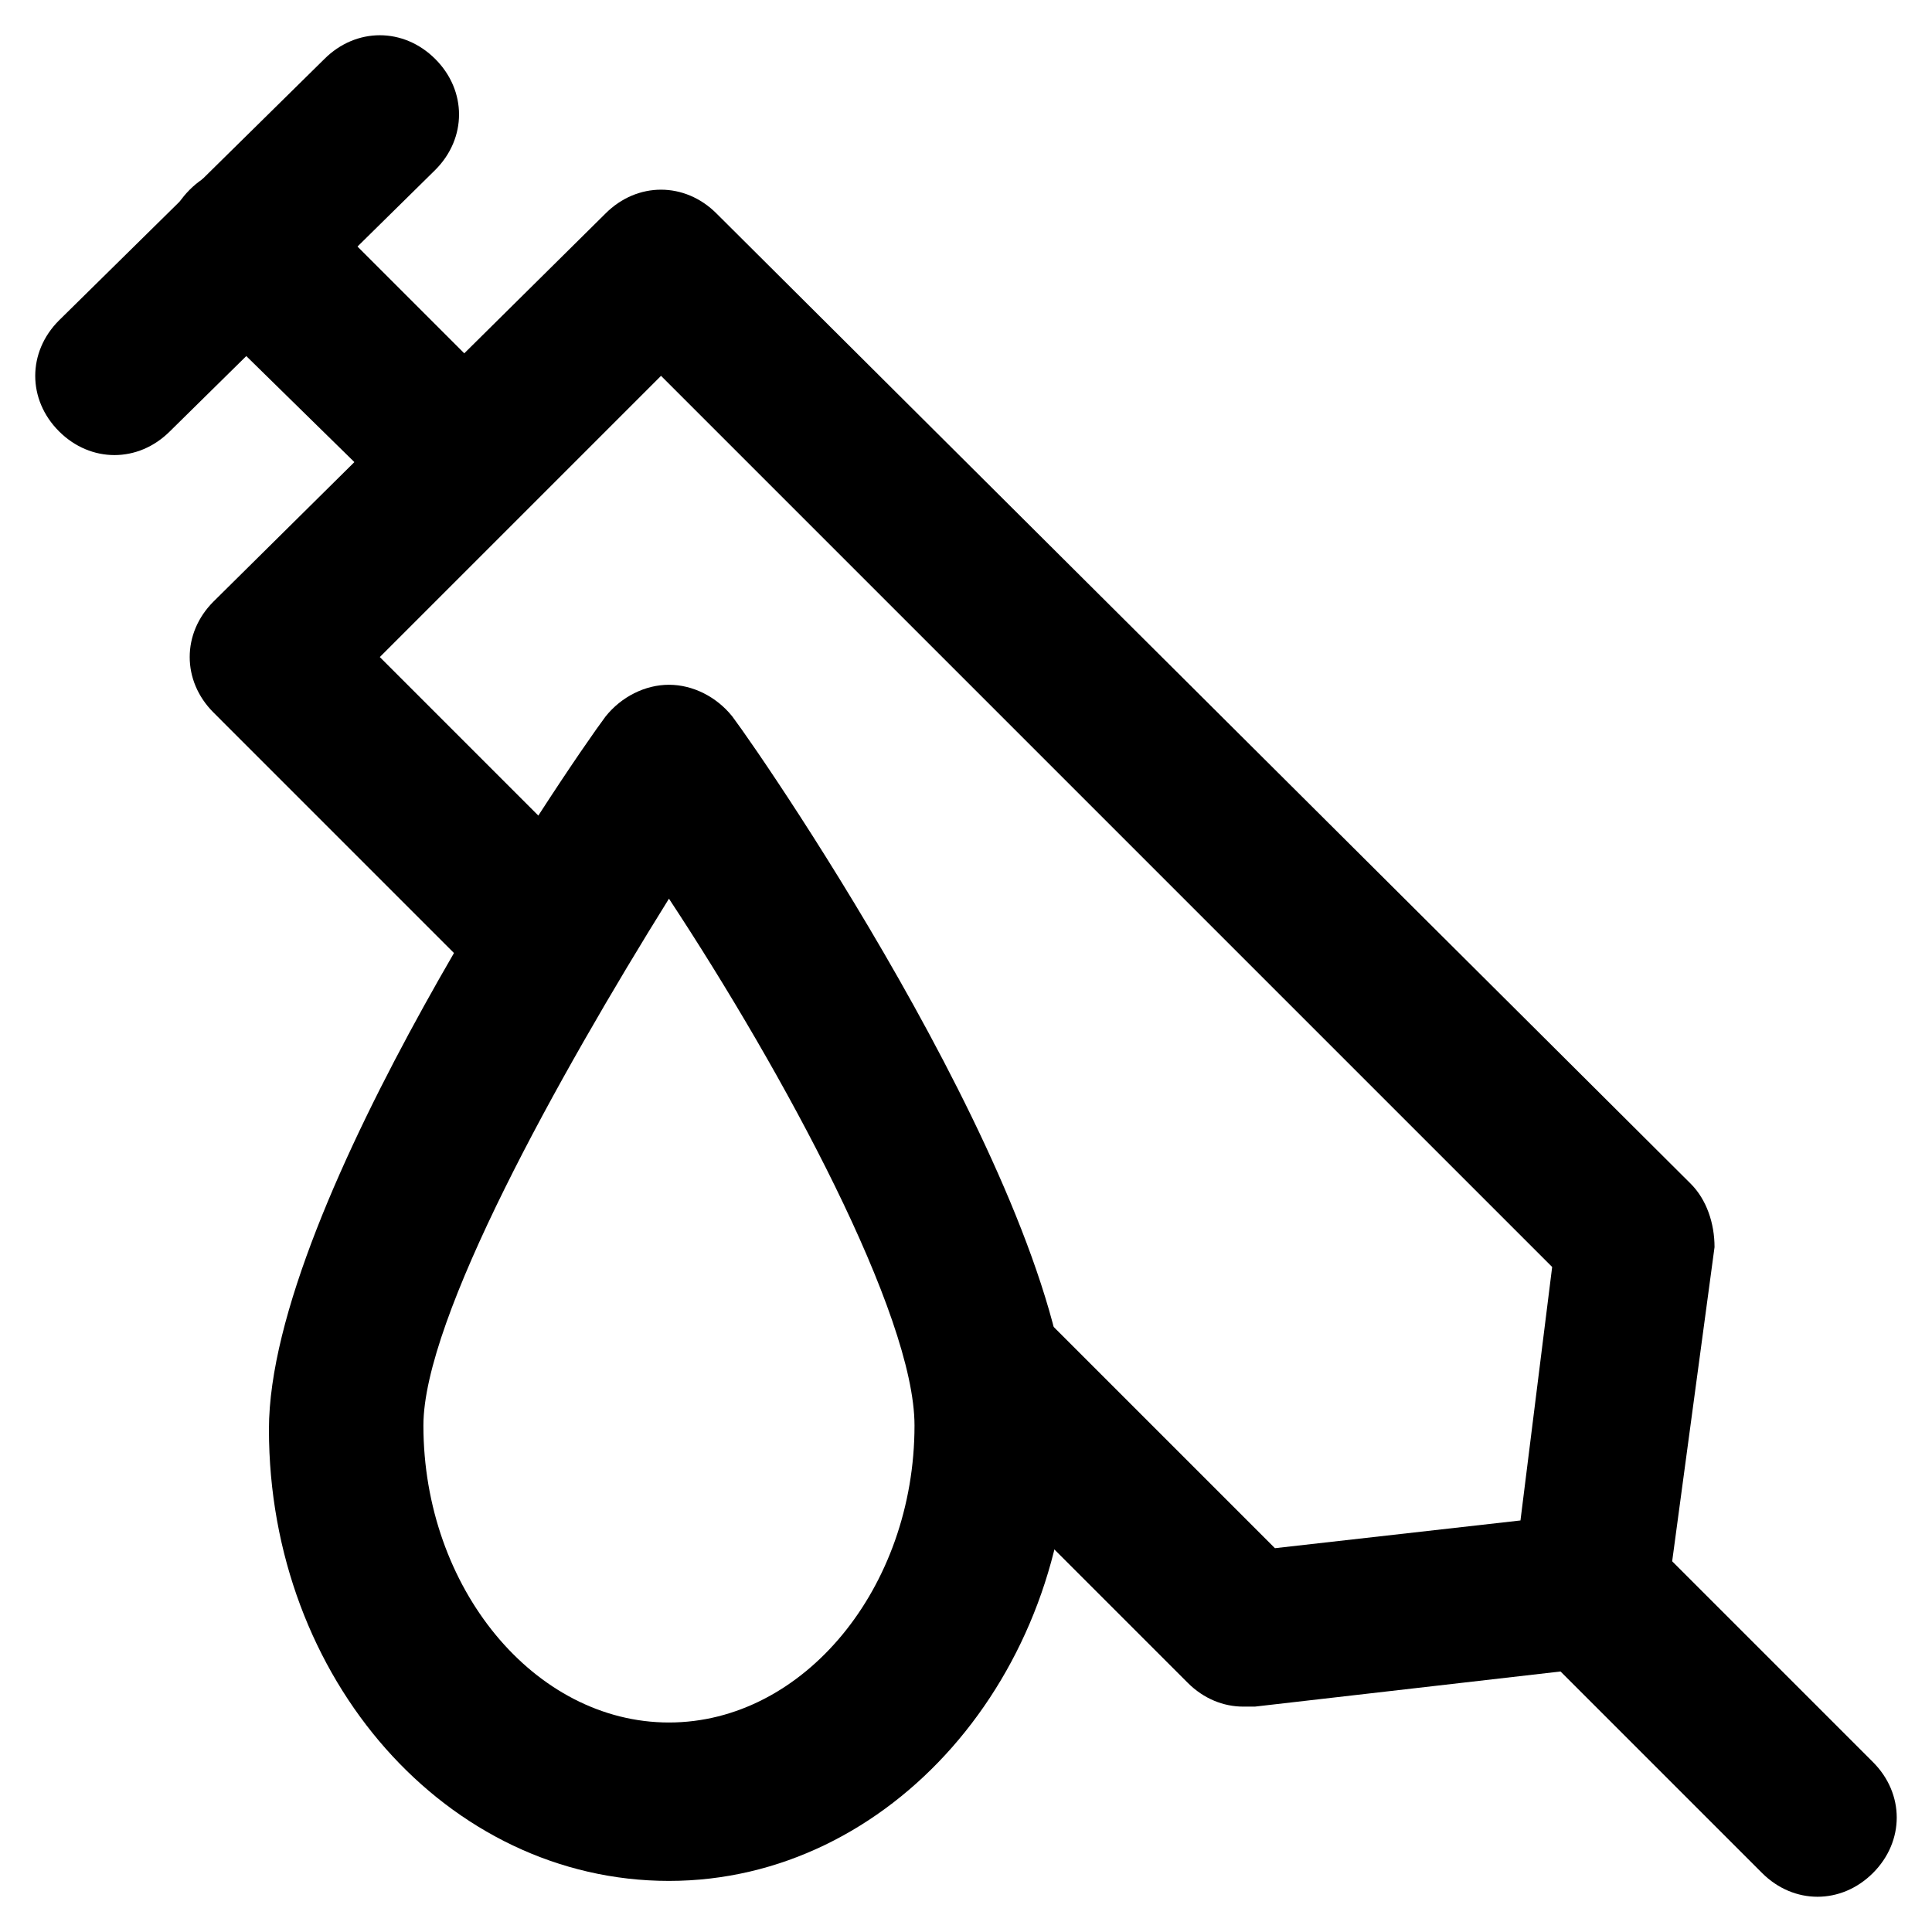
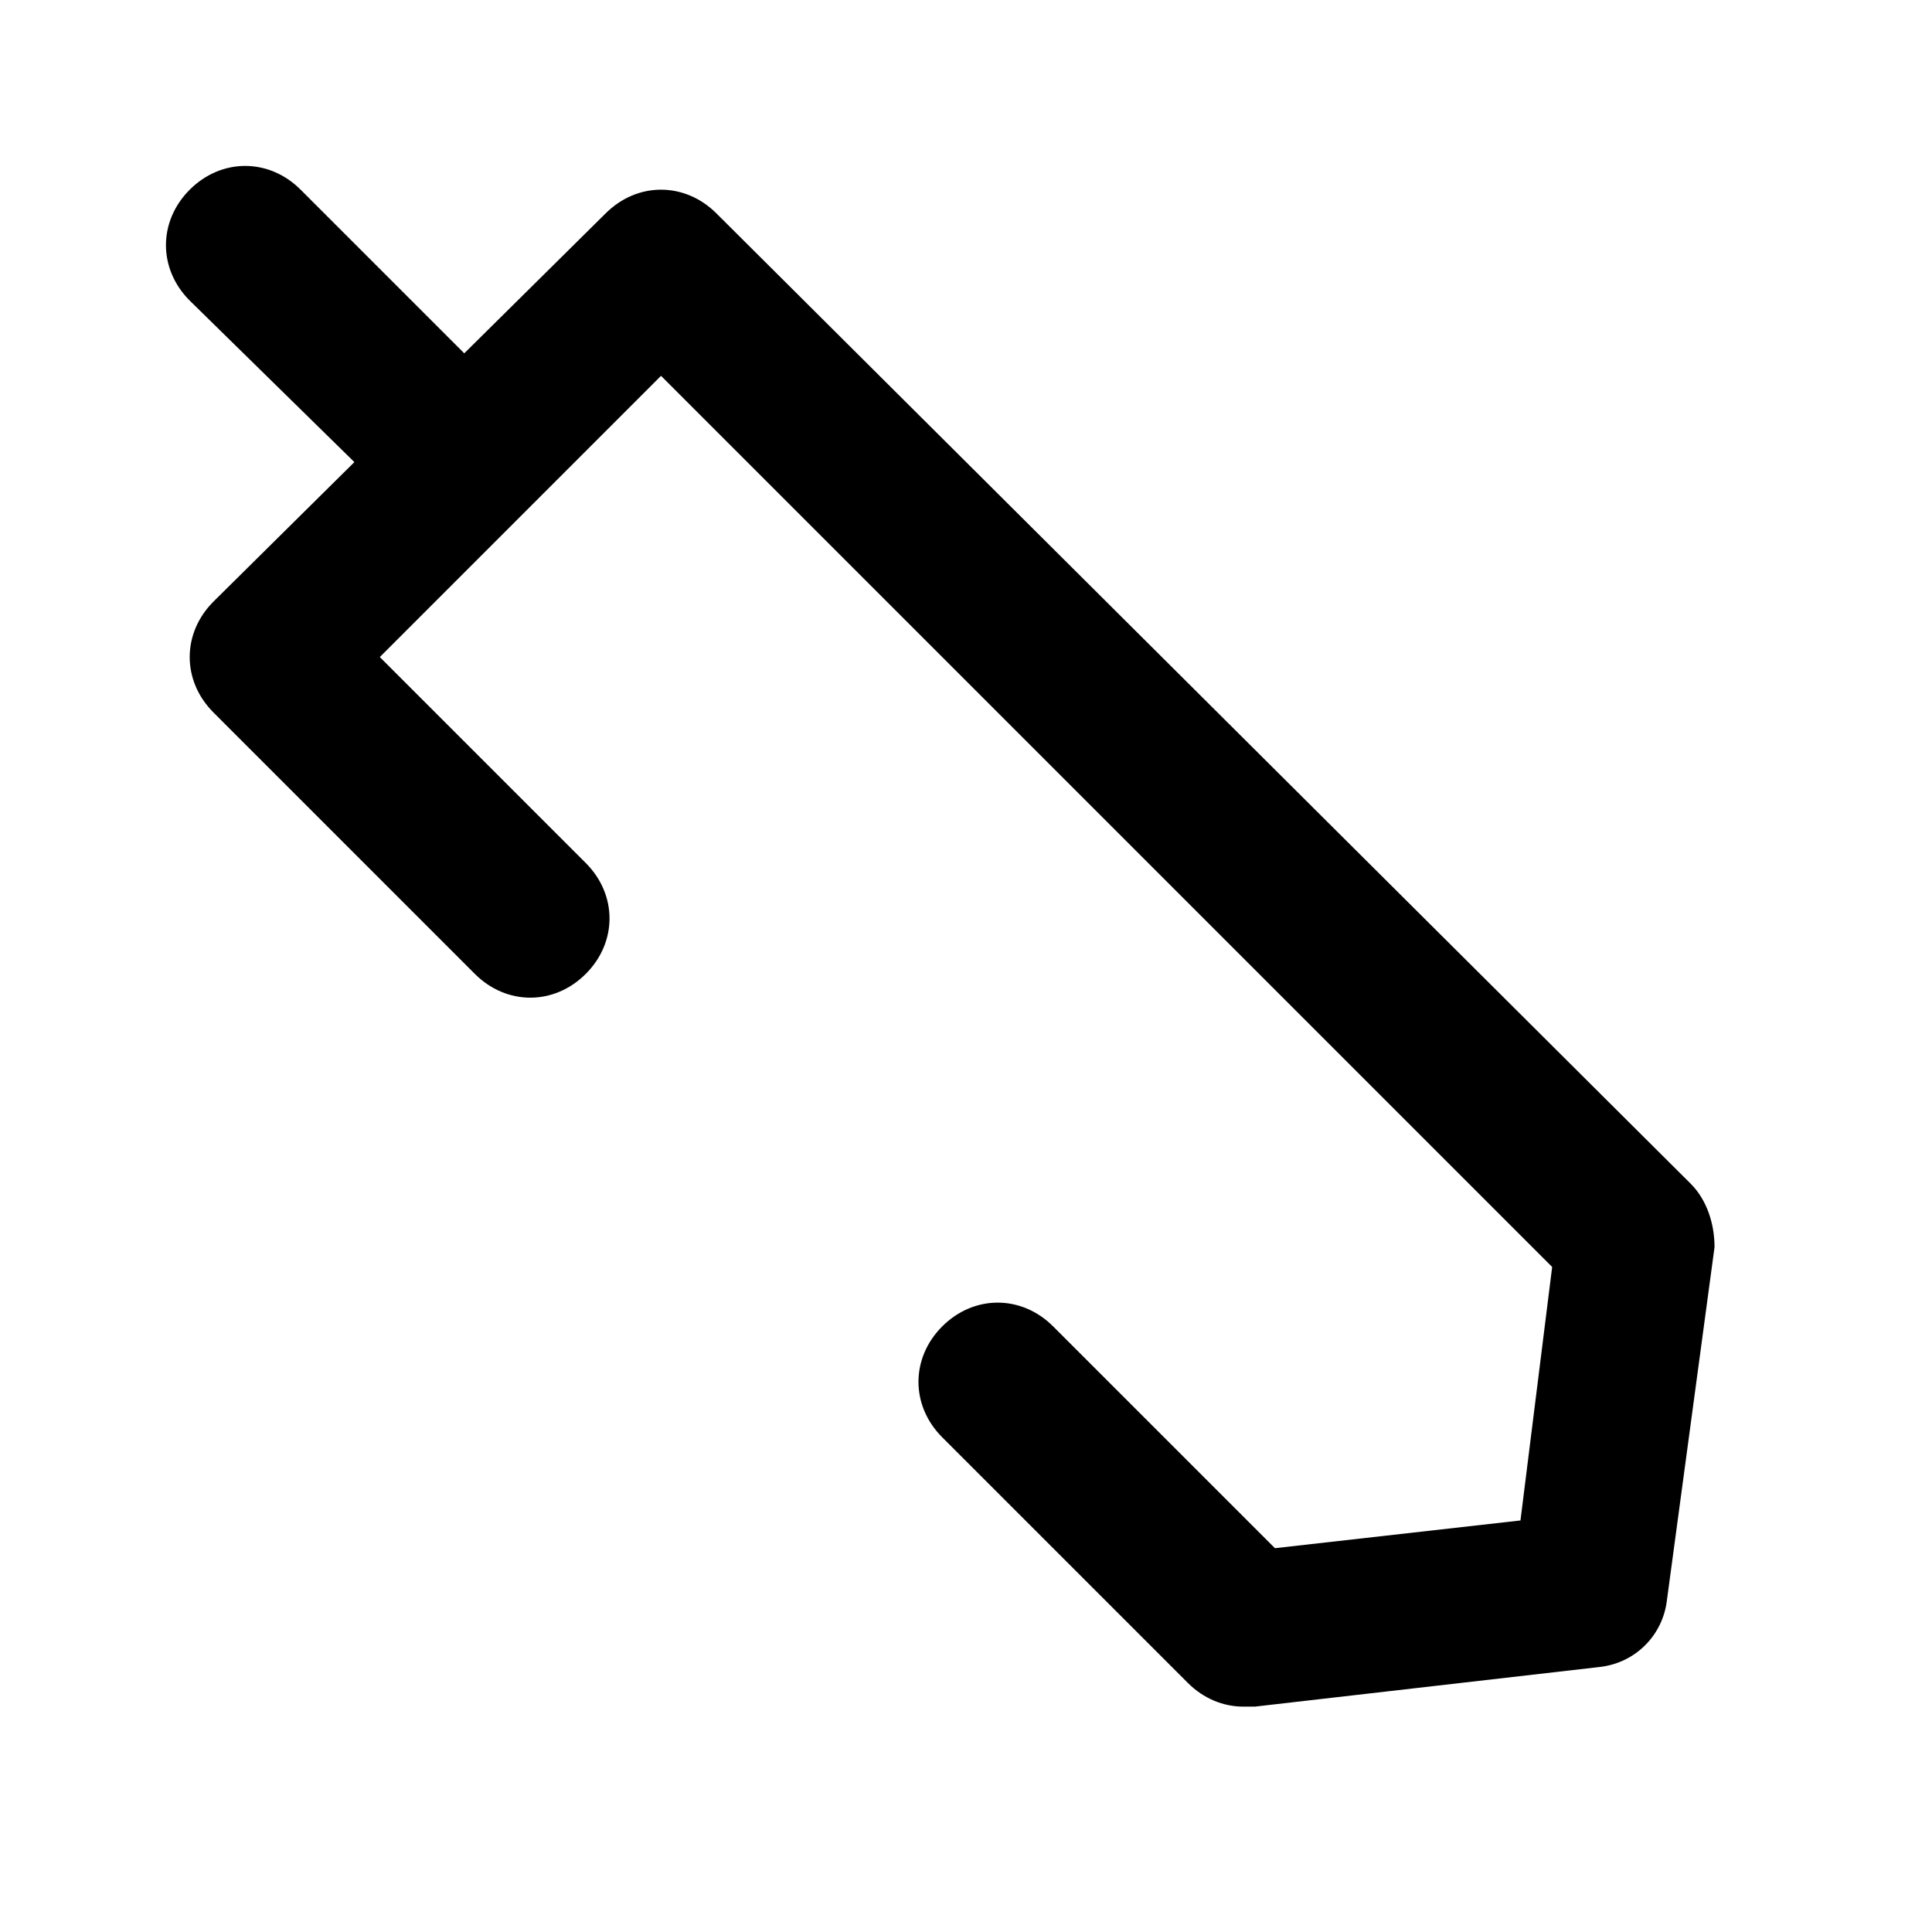
<svg xmlns="http://www.w3.org/2000/svg" fill="#000000" width="800px" height="800px" version="1.1" viewBox="144 144 512 512">
  <g>
-     <path d="m625.66 646.66c-5.246 0-10.496-2.098-14.695-6.297l-60.879-60.879c-8.398-8.398-8.398-20.992 0-29.391 8.398-8.398 20.992-8.398 29.391 0l60.879 60.879c8.398 8.398 8.398 20.992 0 29.391-4.199 4.195-9.449 6.297-14.695 6.297z" />
    <path d="m473.47 596.27c-5.246 0-10.496-2.098-14.695-6.297l-65.074-65.074c-8.398-8.398-8.398-20.992 0-29.391 8.398-8.398 20.992-8.398 29.391 0l58.777 58.777 65.07-7.348 8.398-67.176-236.16-236.16-74.523 74.523 54.578 54.578c8.398 8.398 8.398 20.992 0 29.391-8.398 8.398-20.992 8.398-29.391 0l-69.27-69.277c-4.199-4.199-6.297-9.445-6.297-14.695 0-5.246 2.098-10.496 6.297-14.695l103.91-102.86c8.398-8.398 20.992-8.398 29.391 0l258.2 257.15c4.199 4.199 6.297 10.496 6.297 16.793l-12.598 93.414c-1.051 9.445-8.398 16.793-17.844 17.844l-91.316 10.496h-3.144z" />
    <path d="m263.55 283.49c-5.246 0-10.496-2.098-14.695-6.297l-54.578-53.531c-8.398-8.398-8.398-20.992 0-29.391 8.398-8.398 20.992-8.398 29.391 0l54.578 54.578c8.398 8.398 8.398 20.992 0 29.391-4.199 3.152-9.449 5.25-14.695 5.25z" />
-     <path d="m174.33 264.6c-5.246 0-10.496-2.098-14.695-6.297-8.398-8.398-8.398-20.992 0-29.391l70.324-69.273c8.398-8.398 20.992-8.398 29.391 0 8.398 8.398 8.398 20.992 0 29.391l-70.324 69.273c-4.199 4.195-9.445 6.297-14.695 6.297z" />
-     <path d="m321.28 642.46c-58.777 0-106.01-53.531-106.01-119.66 0-59.828 79.77-176.33 89.215-188.93 4.199-5.246 10.496-8.398 16.793-8.398 6.297 0 12.594 3.148 16.793 8.398 9.445 12.594 89.215 129.1 89.215 188.93 0.008 65.078-47.227 119.66-106 119.66zm0-260.3c-29.391 47.23-65.074 111.26-65.074 139.6 0 43.035 29.391 78.719 65.074 78.719 35.688 0 65.074-35.688 65.074-78.719 0.004-29.391-34.637-93.418-65.074-139.6z" />
  </g>
</svg>